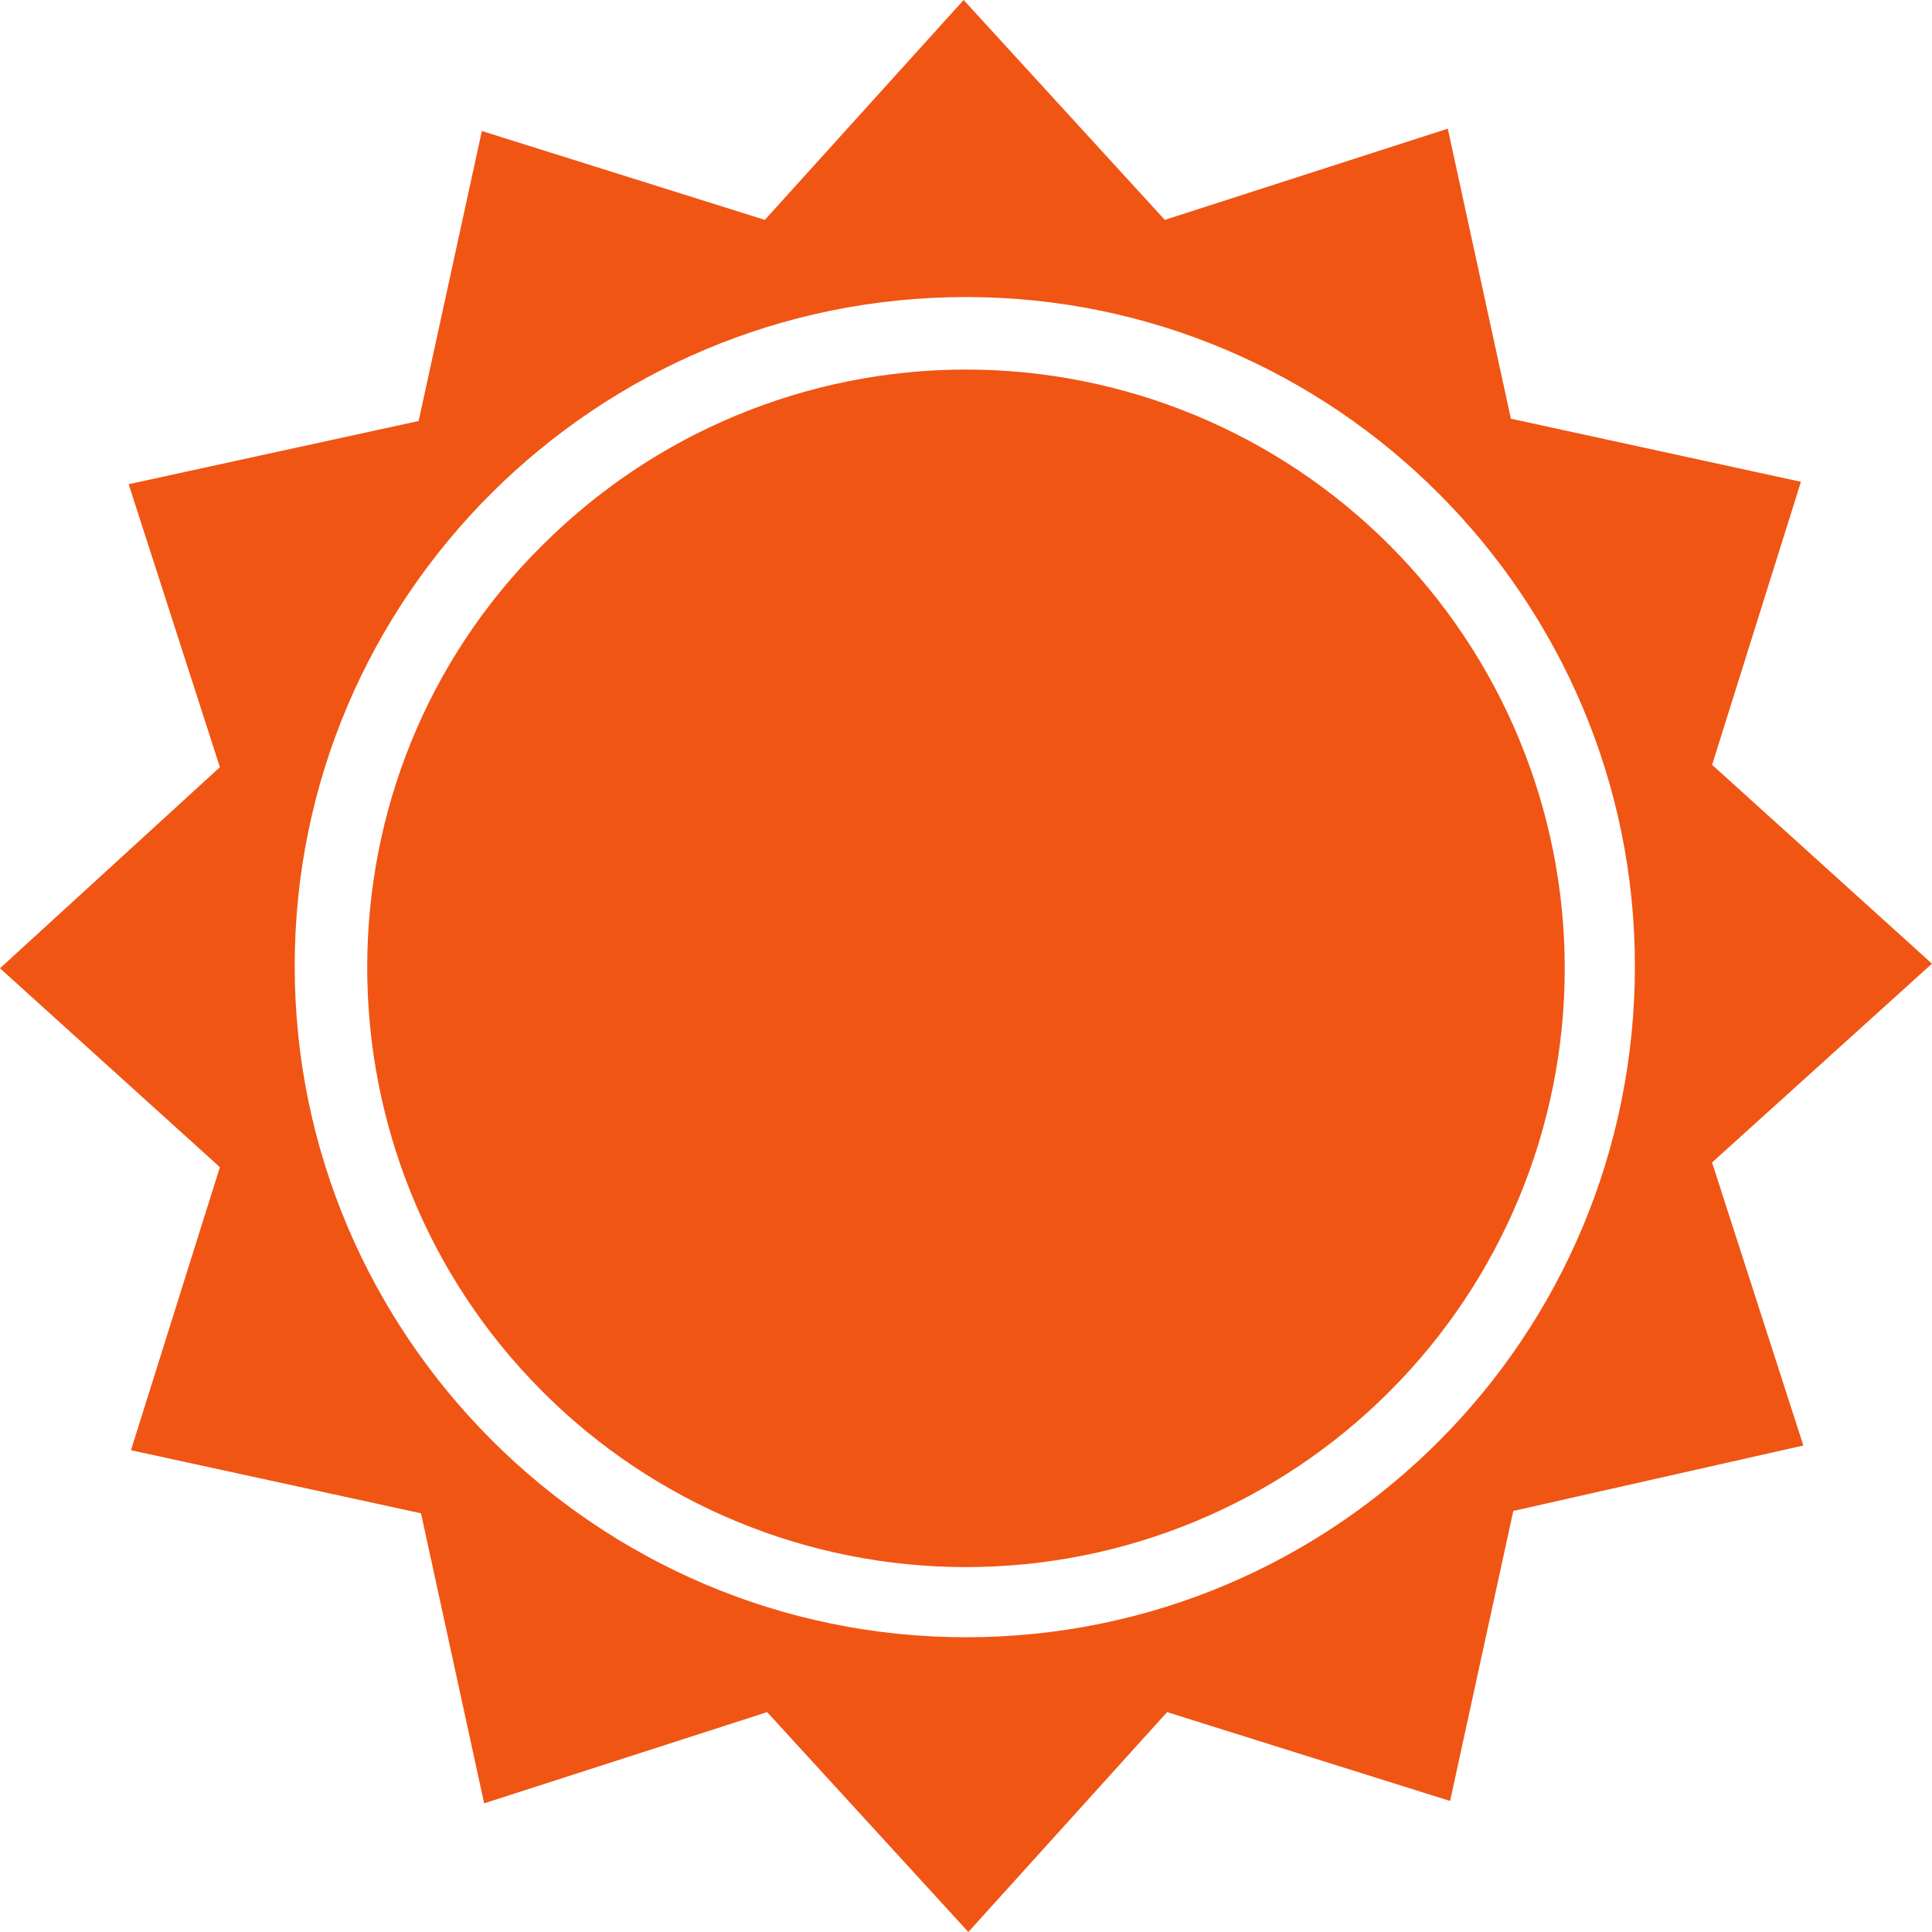
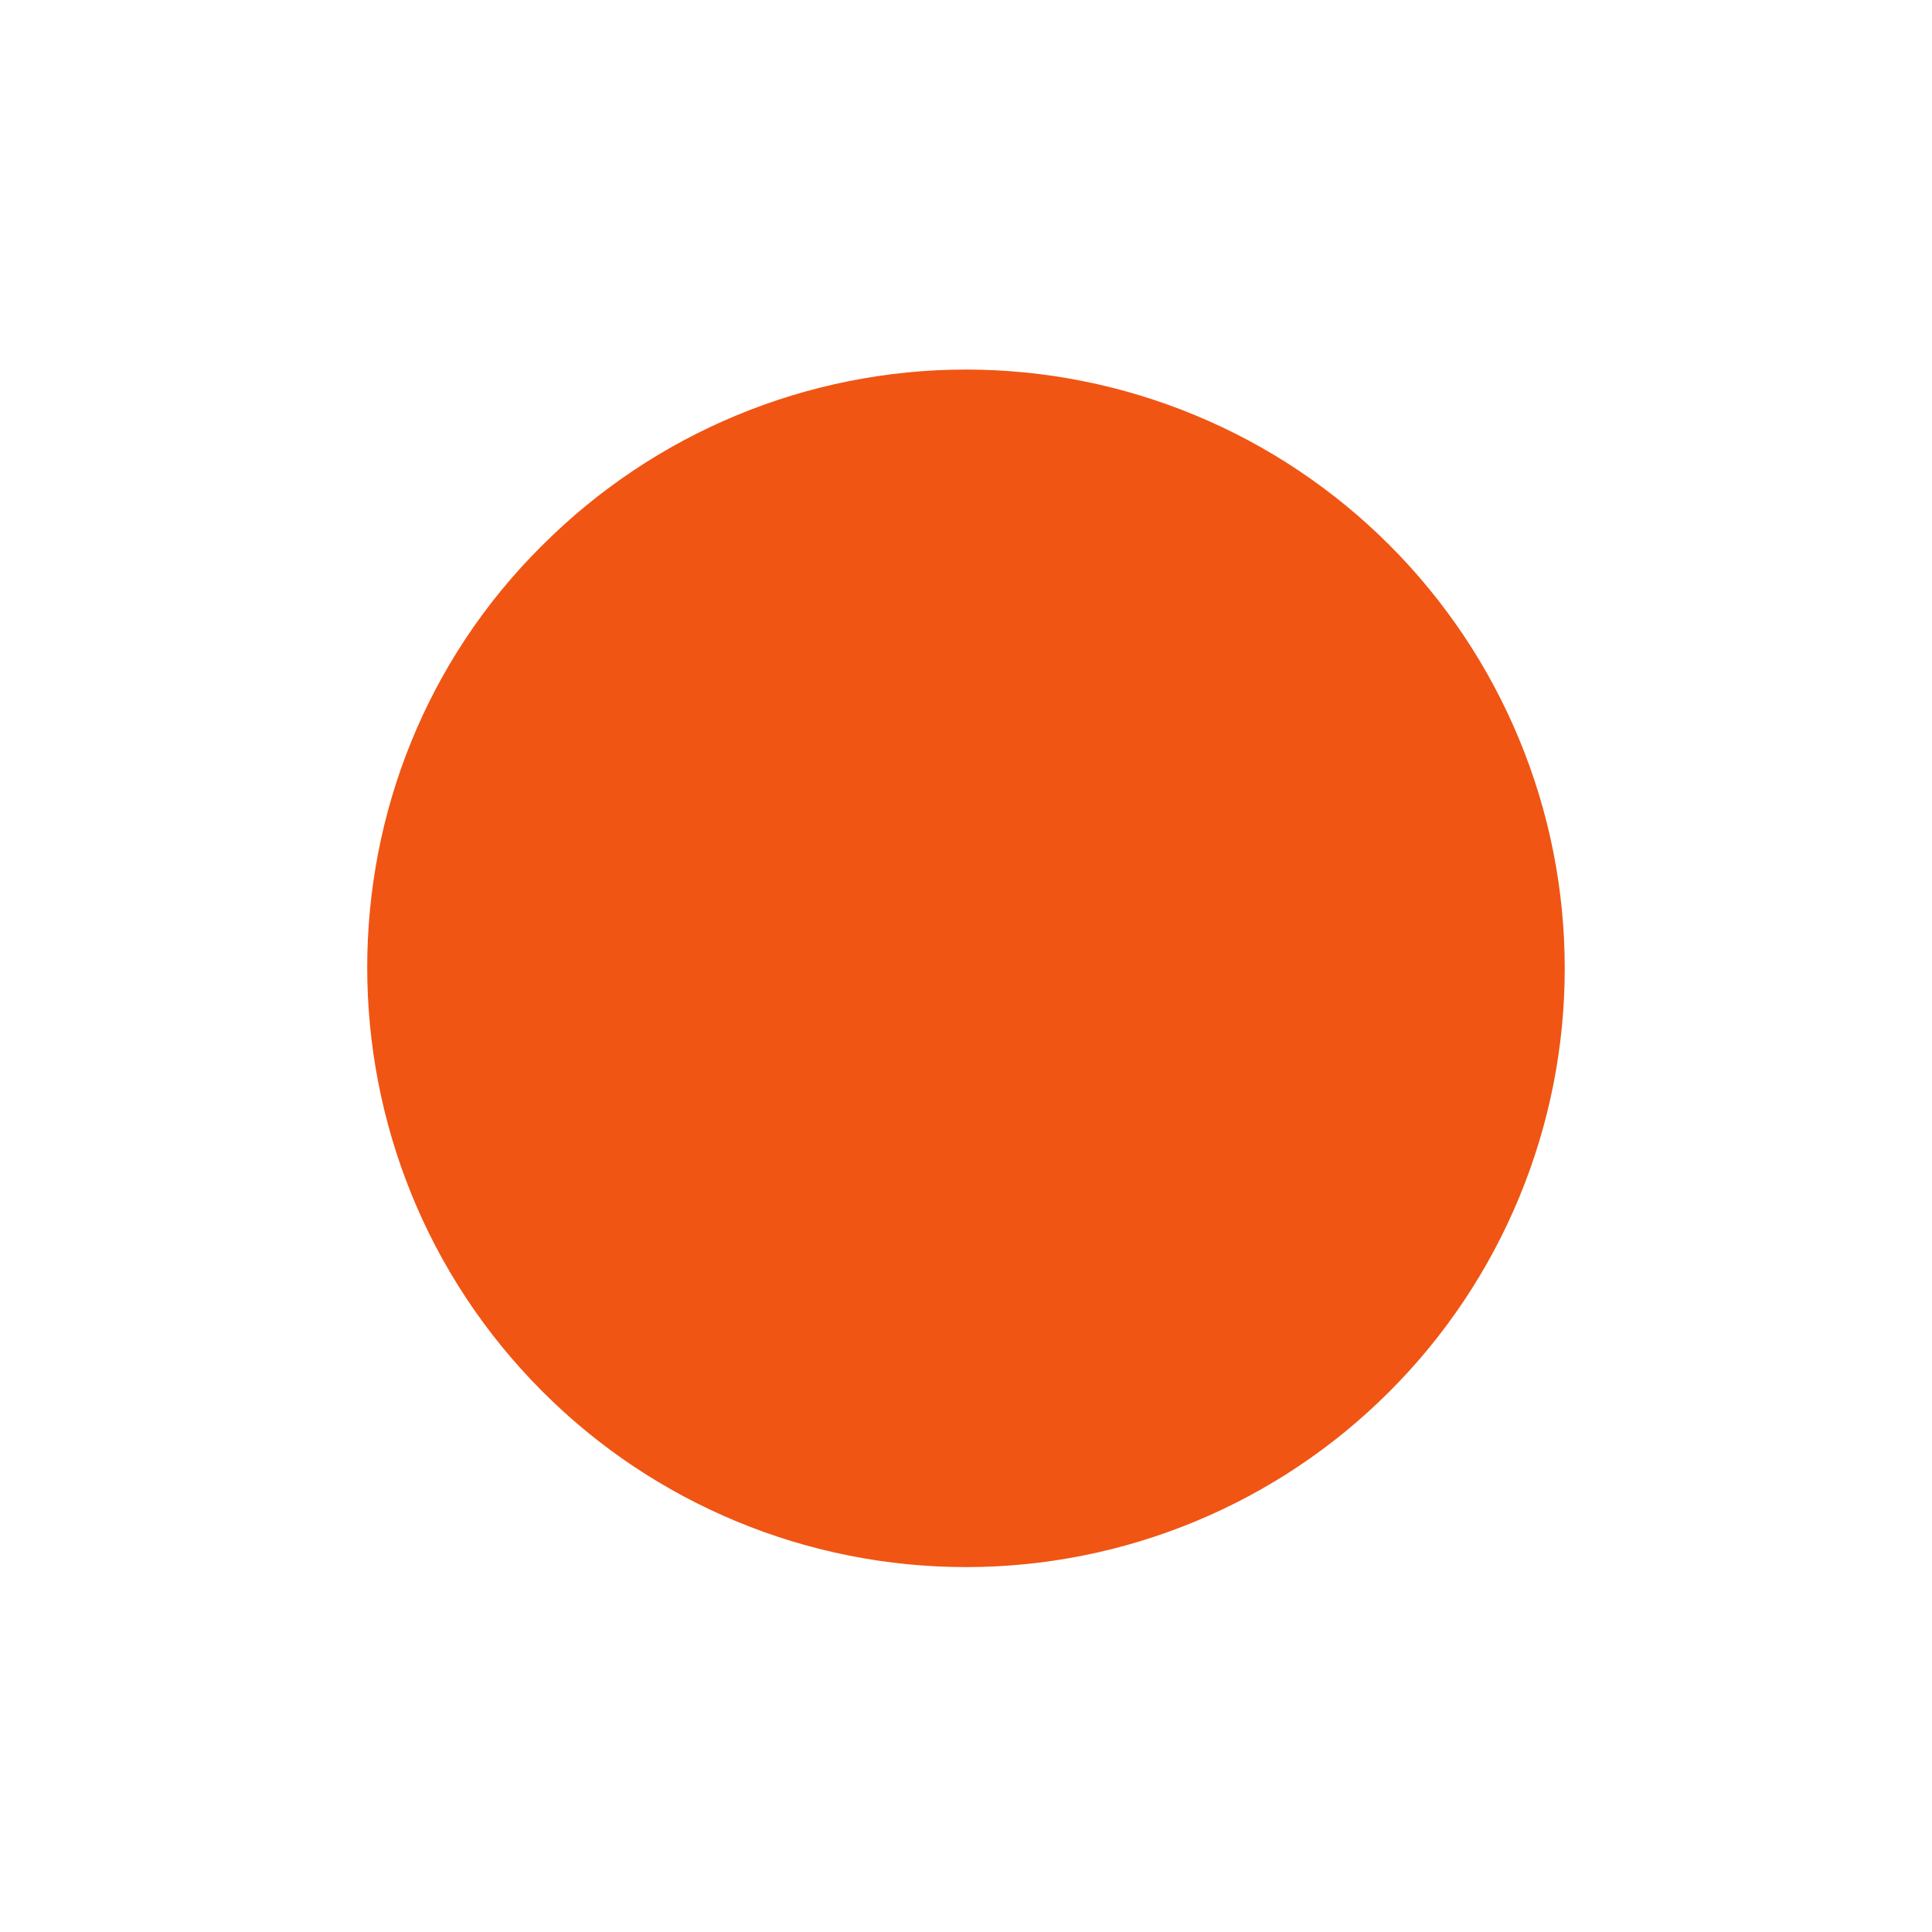
<svg xmlns="http://www.w3.org/2000/svg" width="32" height="32" viewBox="0 0 32 32" fill="none">
-   <path d="M15.999 27.118C9.88 27.118 4.881 22.121 4.881 16C4.881 9.879 9.878 4.92 15.999 4.92C22.12 4.92 27.079 9.918 27.079 16C27.079 22.159 22.12 27.118 15.999 27.118ZM31.999 15.961L28.358 12.668L29.829 7.98L25.025 6.935L23.98 2.131L19.293 3.642L15.961 0L12.668 3.642L7.981 2.17L6.934 6.973L2.131 8.02L3.642 12.707L0 16.038L3.642 19.332L2.169 24.02L6.973 25.065L8.019 29.869L12.706 28.358L16.039 32L19.331 28.358L24.018 29.83L25.065 25.026L29.869 23.942L28.357 19.254L32 15.961H31.999Z" fill="#F05514" />
  <path d="M8.988 9.027C9.909 8.106 11.002 7.375 12.205 6.877C13.408 6.378 14.698 6.121 16 6.121C17.302 6.121 18.592 6.378 19.795 6.877C20.998 7.375 22.091 8.106 23.012 9.027C23.933 9.948 24.664 11.041 25.162 12.244C25.661 13.447 25.917 14.736 25.917 16.039C25.917 17.341 25.661 18.631 25.162 19.834C24.664 21.037 23.933 22.13 23.012 23.05C22.091 23.972 20.998 24.703 19.795 25.201C18.591 25.7 17.302 25.956 15.999 25.956C14.697 25.956 13.407 25.7 12.204 25.201C11.001 24.703 9.907 23.972 8.987 23.05C5.114 19.176 5.114 12.862 8.987 9.027" fill="#F05514" />
</svg>